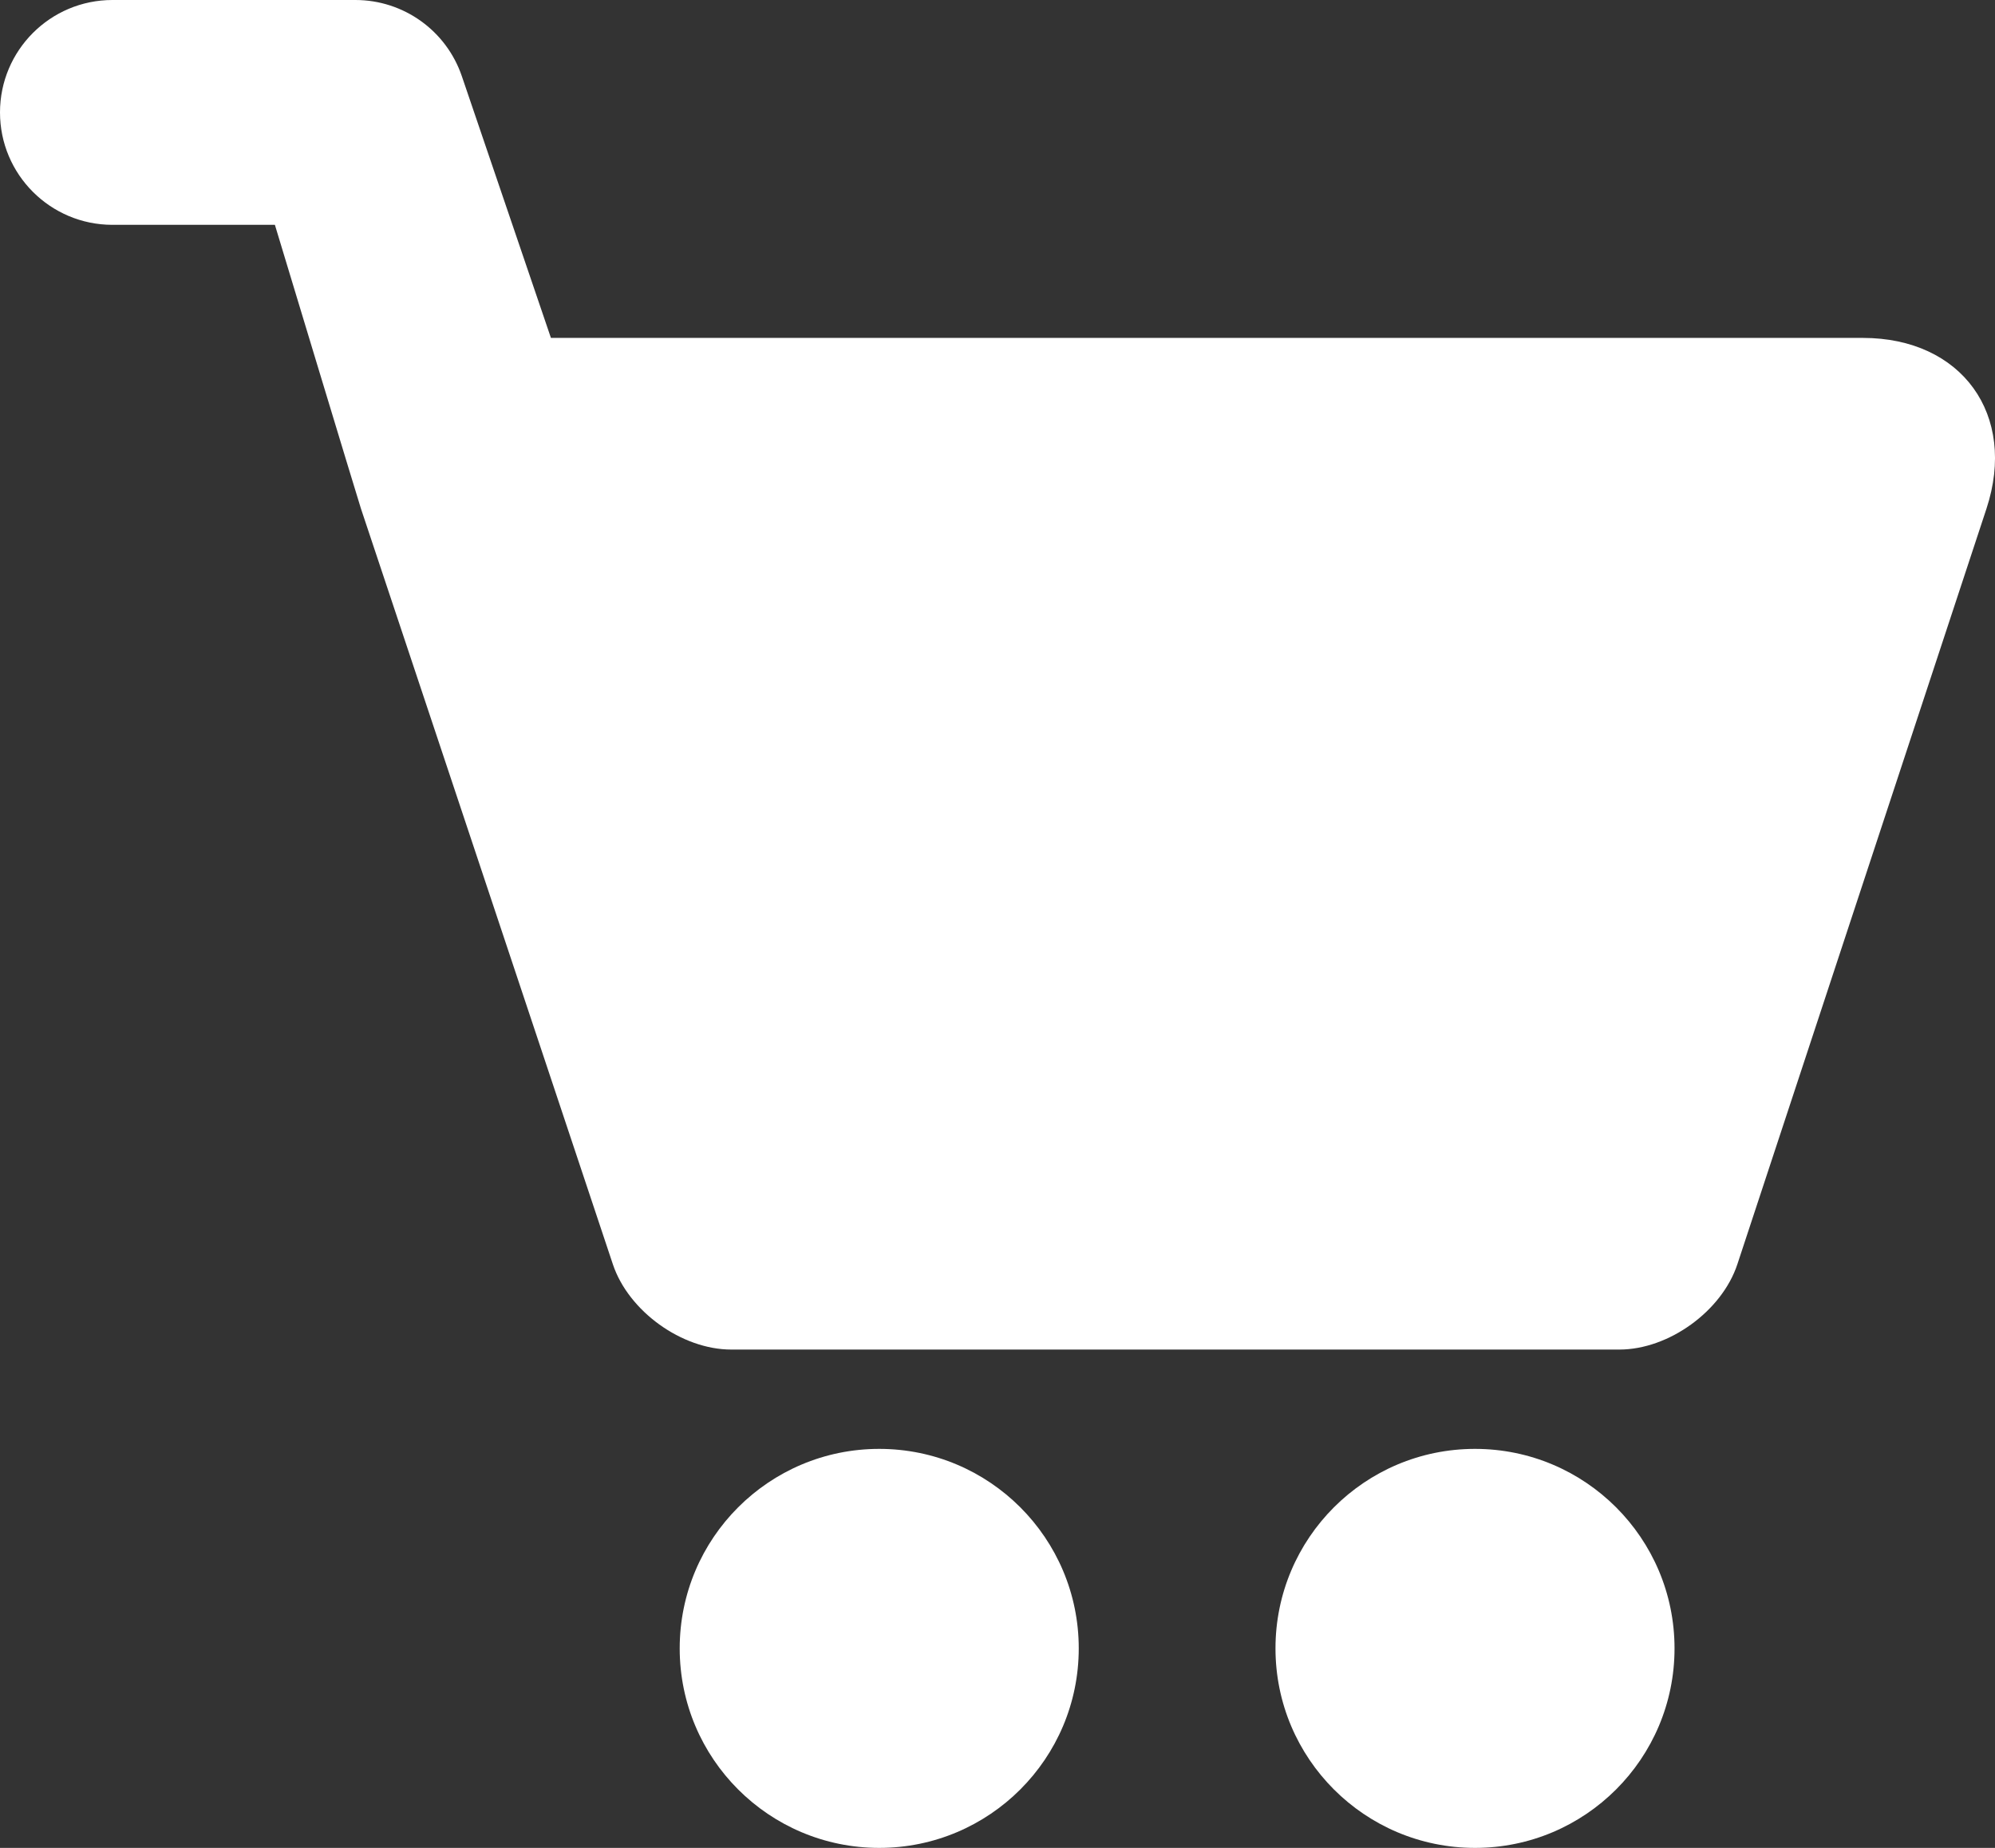
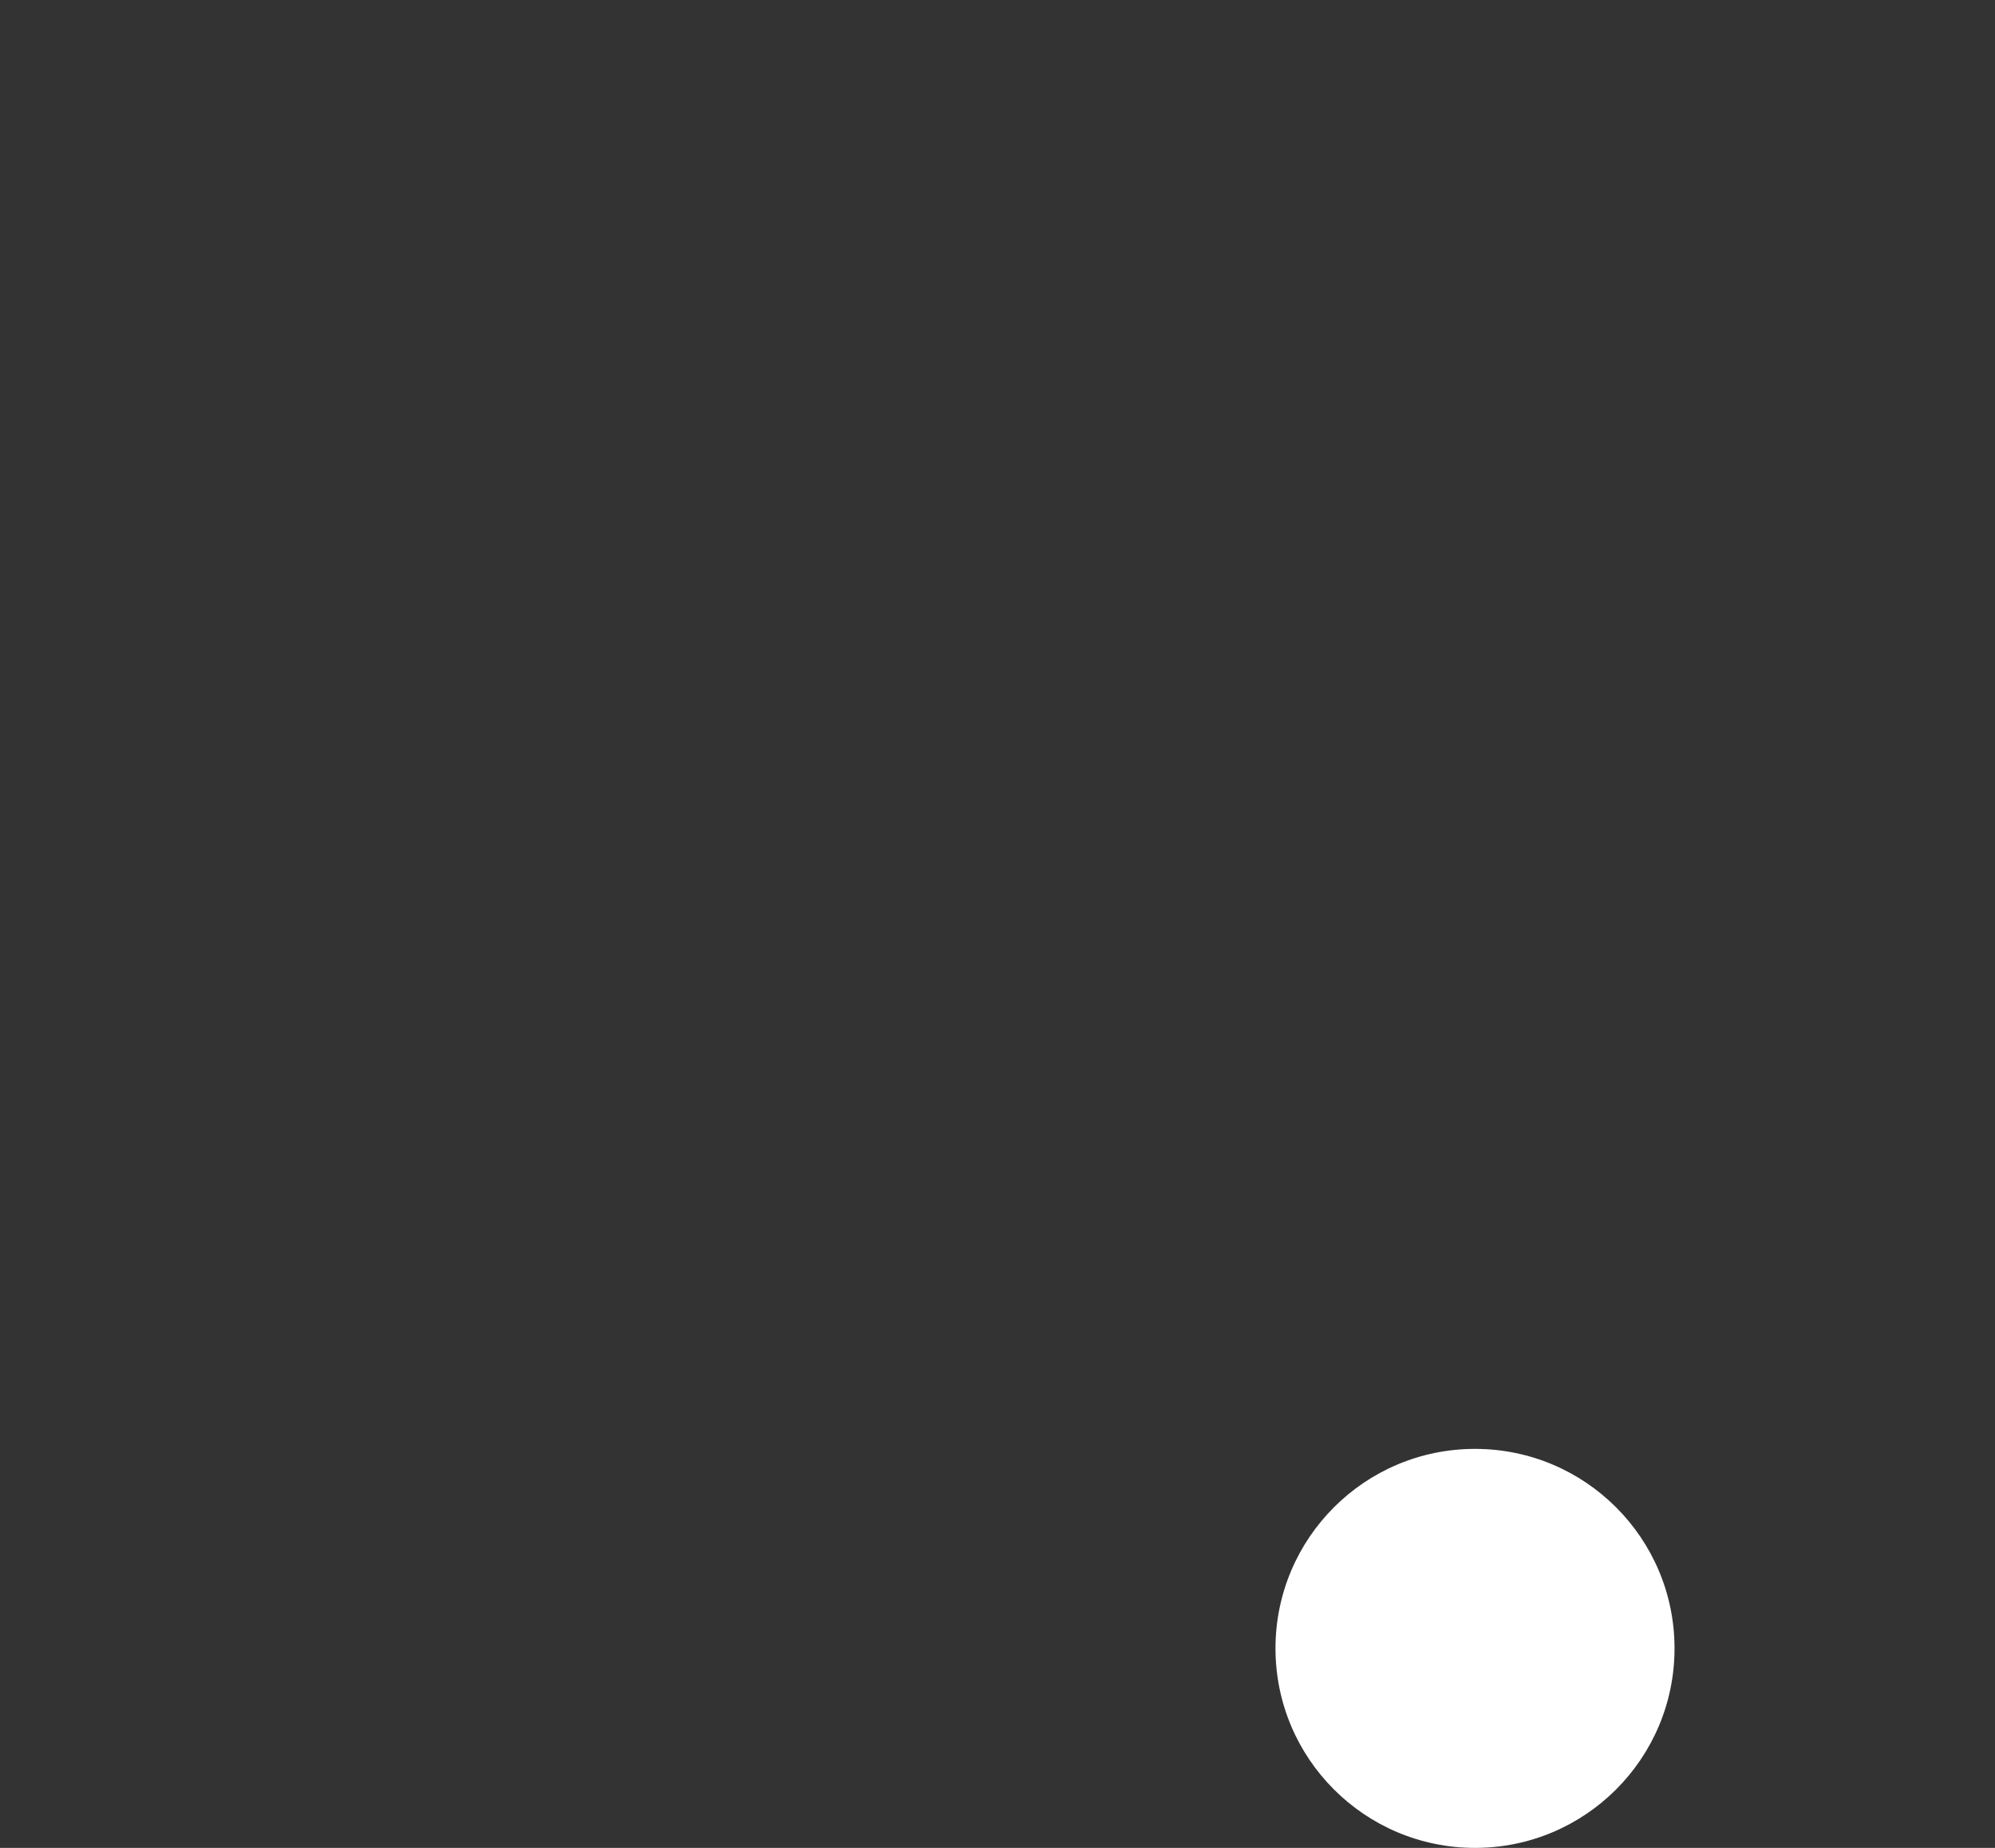
<svg xmlns="http://www.w3.org/2000/svg" version="1.1" id="Layer_1" x="0px" y="0px" width="74.672px" height="69.172px" viewBox="0 0 74.672 69.172" enable-background="new 0 0 74.672 69.172" xml:space="preserve">
  <rect x="0" y="0" width="74.672" height="69.172" fill="#333333" stroke="none" />
  <g>
-     <path fill="#FFFFFF" d="M69.727,12.649H20.621l-3.334-9.795C16.707,1.147,15.105,0,13.303,0H4.209C1.885,0,0,1.884,0,4.208   c0,2.324,1.885,4.208,4.209,4.208h6.08c0,0,3.123,10.33,3.22,10.62l9.43,28.289c0.585,1.756,2.579,3.193,4.431,3.193h33.24   c1.852,0,3.841-1.439,4.42-3.197l9.322-28.278C75.51,15.526,73.43,12.649,69.727,12.649z" />
-     <circle fill="#FFFFFF" cx="32.909" cy="61.704" r="7.468" />
    <circle fill="#FFFFFF" cx="55.209" cy="61.704" r="7.468" />
  </g>
</svg>